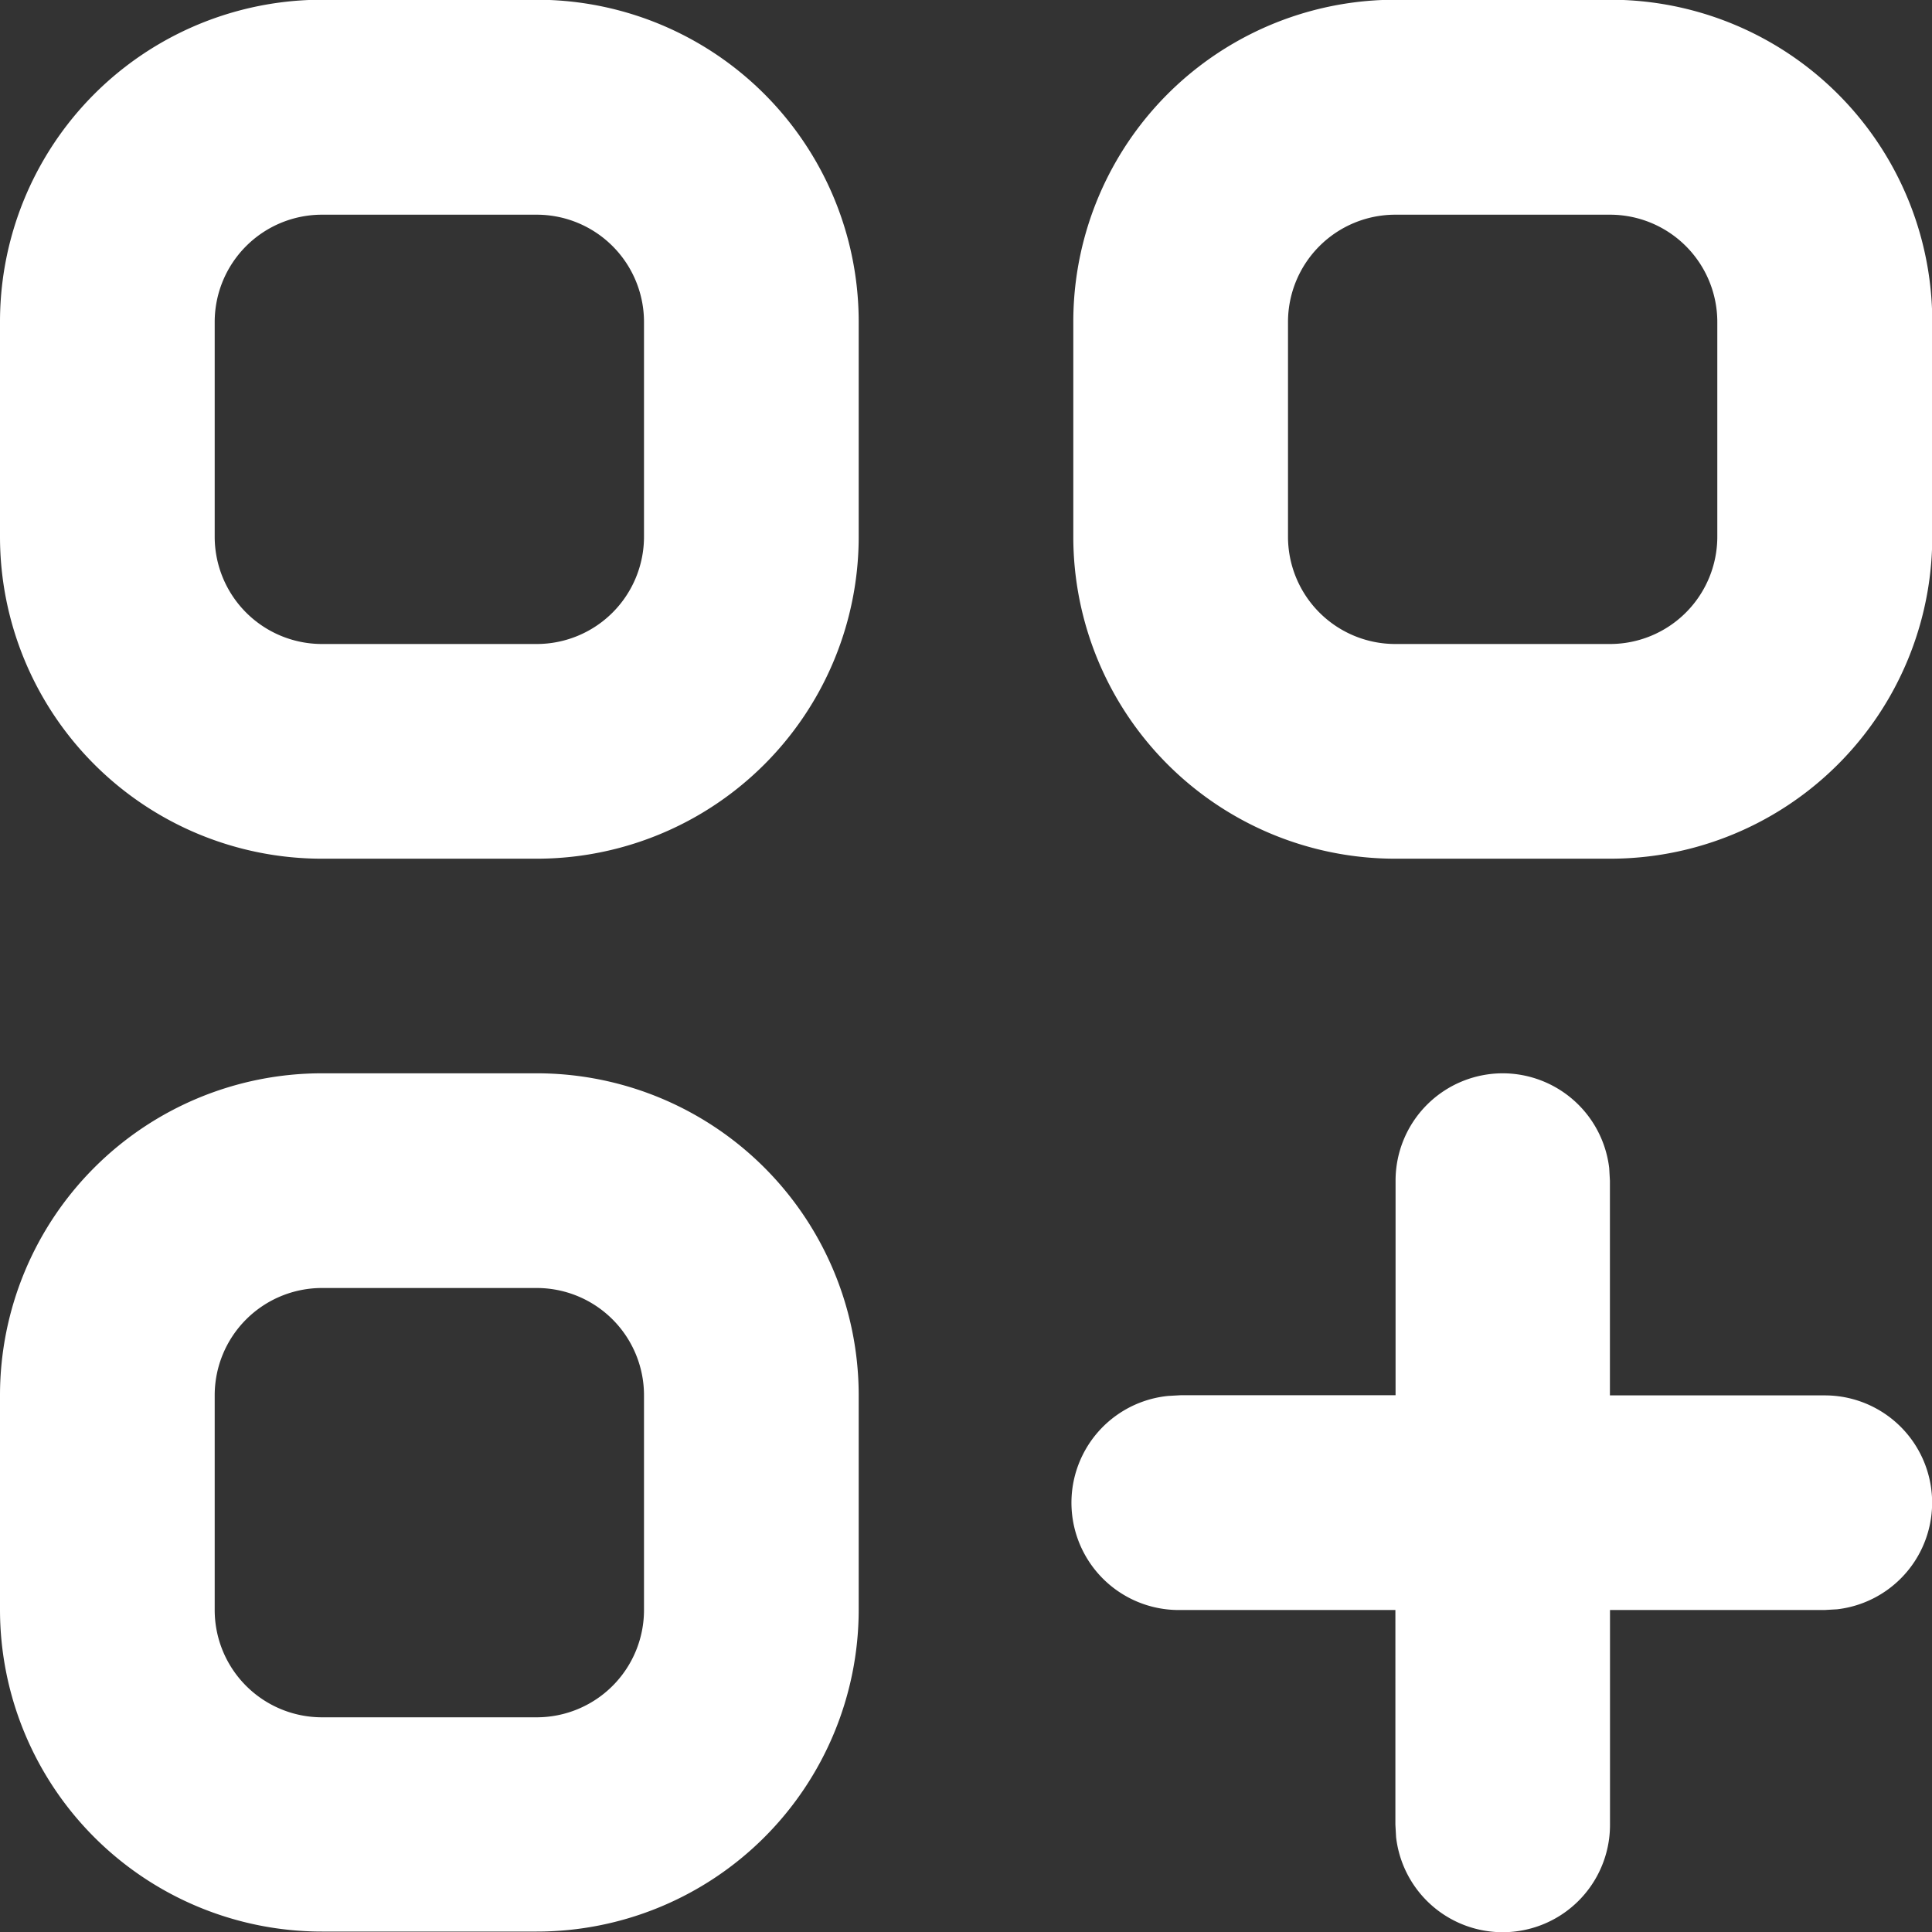
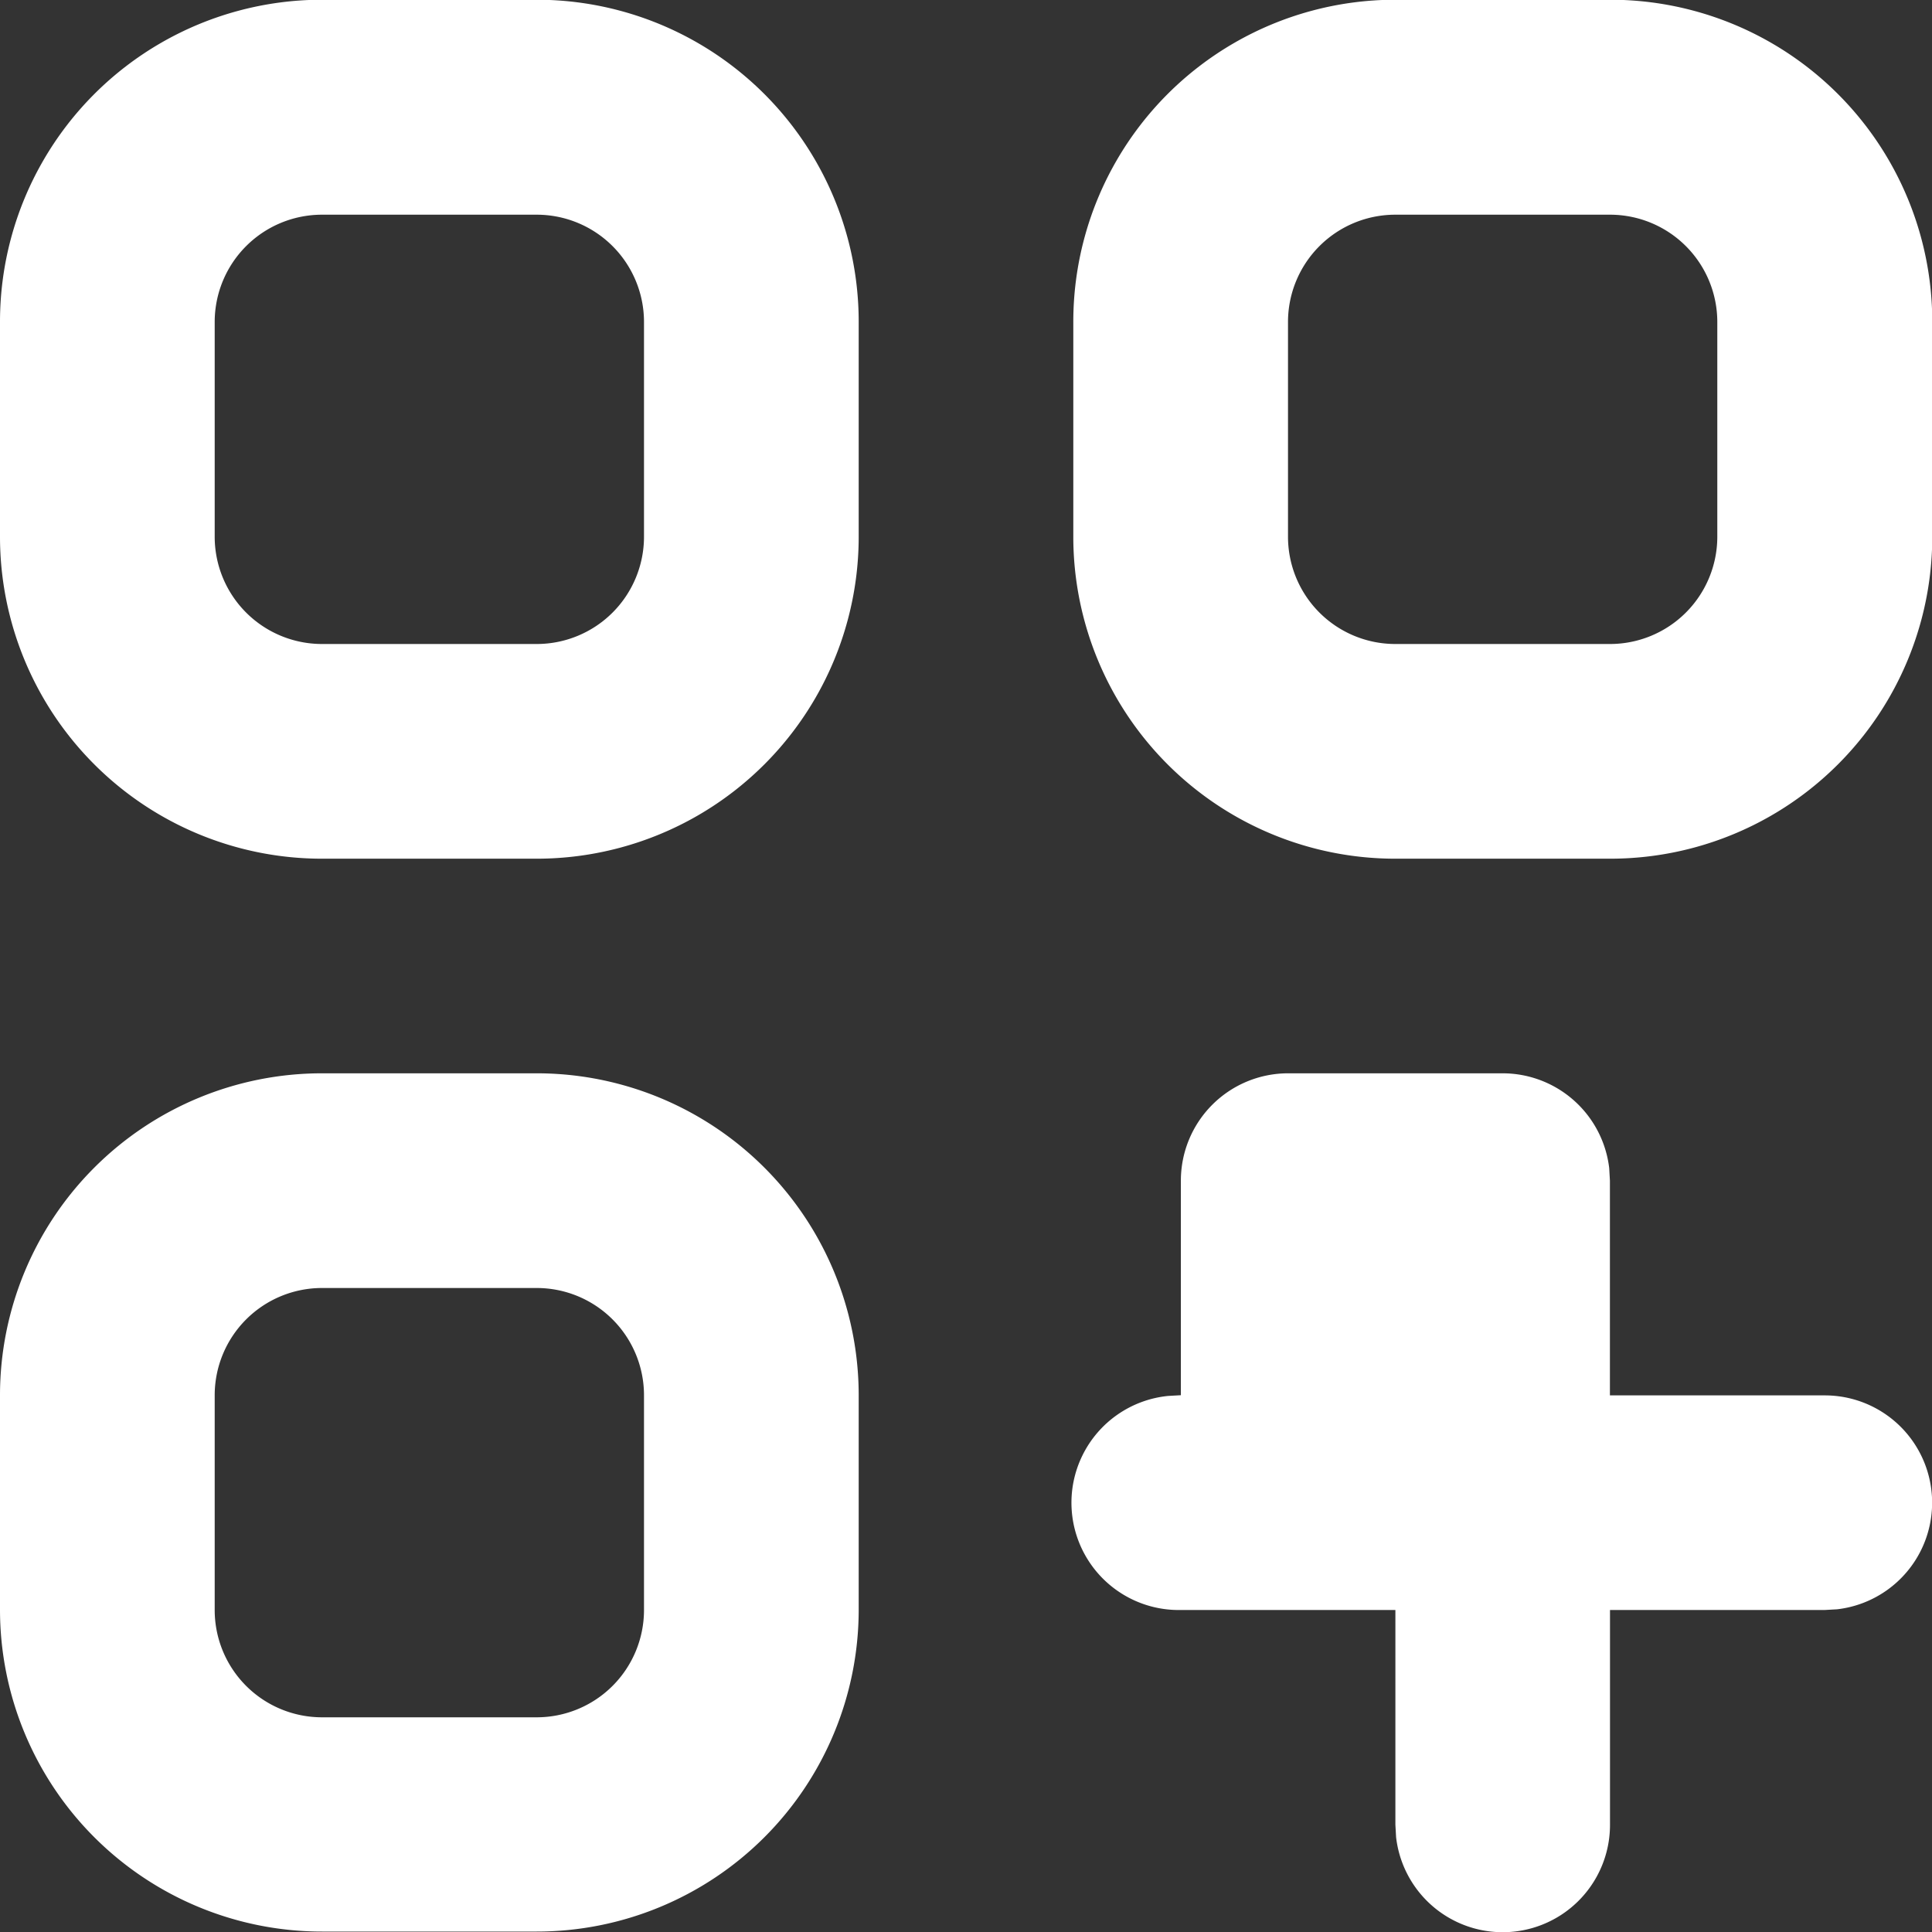
<svg xmlns="http://www.w3.org/2000/svg" width="22.002" height="22.002" viewBox="0 0 22.002 22.002">
  <rect x="0" y="0" width="22.002" height="22.002" fill="#333333" stroke="none" />
-   <path id="Caminho_8093" data-name="Caminho 8093" d="M76.107,12.226a3.667,3.667,0,0,1,3.667,3.667v2.445A3.667,3.667,0,0,1,76.107,22H73.662a3.667,3.667,0,0,1-3.667-3.667V15.893a3.667,3.667,0,0,1,3.667-3.667Zm11,0a1.223,1.223,0,0,1,1.214,1.08l.008.143v2.445h2.445a1.222,1.222,0,0,1,.142,2.436l-.142.008H88.33v2.445a1.222,1.222,0,0,1-2.436.142l-.008-.142V18.338H83.441A1.222,1.222,0,0,1,83.3,15.9l.143-.008h2.445V13.448a1.222,1.222,0,0,1,1.222-1.222Zm-11,2.445H73.662a1.222,1.222,0,0,0-1.222,1.222v2.445a1.222,1.222,0,0,0,1.222,1.222h2.445a1.222,1.222,0,0,0,1.222-1.222V15.893A1.222,1.222,0,0,0,76.107,14.671ZM76.107,0A3.667,3.667,0,0,1,79.774,3.67V6.115a3.667,3.667,0,0,1-3.667,3.667H73.662a3.667,3.667,0,0,1-3.667-3.667V3.67A3.667,3.667,0,0,1,73.662,0ZM88.33,0A3.667,3.667,0,0,1,92,3.67V6.115A3.667,3.667,0,0,1,88.33,9.782H85.885a3.667,3.667,0,0,1-3.667-3.667V3.67A3.667,3.667,0,0,1,85.885,0ZM76.107,2.448H73.662A1.222,1.222,0,0,0,72.44,3.67V6.115a1.222,1.222,0,0,0,1.222,1.222h2.445a1.222,1.222,0,0,0,1.222-1.222V3.67A1.222,1.222,0,0,0,76.107,2.448Zm12.223,0H85.885A1.222,1.222,0,0,0,84.663,3.67V6.115a1.222,1.222,0,0,0,1.222,1.222H88.33a1.222,1.222,0,0,0,1.222-1.222V3.67A1.222,1.222,0,0,0,88.33,2.448Z" transform="translate(-69.995 -0.003)" fill="#fff" />
+   <path id="Caminho_8093" data-name="Caminho 8093" d="M76.107,12.226a3.667,3.667,0,0,1,3.667,3.667v2.445A3.667,3.667,0,0,1,76.107,22H73.662a3.667,3.667,0,0,1-3.667-3.667V15.893a3.667,3.667,0,0,1,3.667-3.667Zm11,0a1.223,1.223,0,0,1,1.214,1.08l.008.143v2.445h2.445a1.222,1.222,0,0,1,.142,2.436l-.142.008H88.33v2.445a1.222,1.222,0,0,1-2.436.142l-.008-.142V18.338H83.441A1.222,1.222,0,0,1,83.3,15.9l.143-.008V13.448a1.222,1.222,0,0,1,1.222-1.222Zm-11,2.445H73.662a1.222,1.222,0,0,0-1.222,1.222v2.445a1.222,1.222,0,0,0,1.222,1.222h2.445a1.222,1.222,0,0,0,1.222-1.222V15.893A1.222,1.222,0,0,0,76.107,14.671ZM76.107,0A3.667,3.667,0,0,1,79.774,3.67V6.115a3.667,3.667,0,0,1-3.667,3.667H73.662a3.667,3.667,0,0,1-3.667-3.667V3.67A3.667,3.667,0,0,1,73.662,0ZM88.33,0A3.667,3.667,0,0,1,92,3.67V6.115A3.667,3.667,0,0,1,88.33,9.782H85.885a3.667,3.667,0,0,1-3.667-3.667V3.67A3.667,3.667,0,0,1,85.885,0ZM76.107,2.448H73.662A1.222,1.222,0,0,0,72.44,3.67V6.115a1.222,1.222,0,0,0,1.222,1.222h2.445a1.222,1.222,0,0,0,1.222-1.222V3.67A1.222,1.222,0,0,0,76.107,2.448Zm12.223,0H85.885A1.222,1.222,0,0,0,84.663,3.67V6.115a1.222,1.222,0,0,0,1.222,1.222H88.33a1.222,1.222,0,0,0,1.222-1.222V3.67A1.222,1.222,0,0,0,88.33,2.448Z" transform="translate(-69.995 -0.003)" fill="#fff" />
</svg>